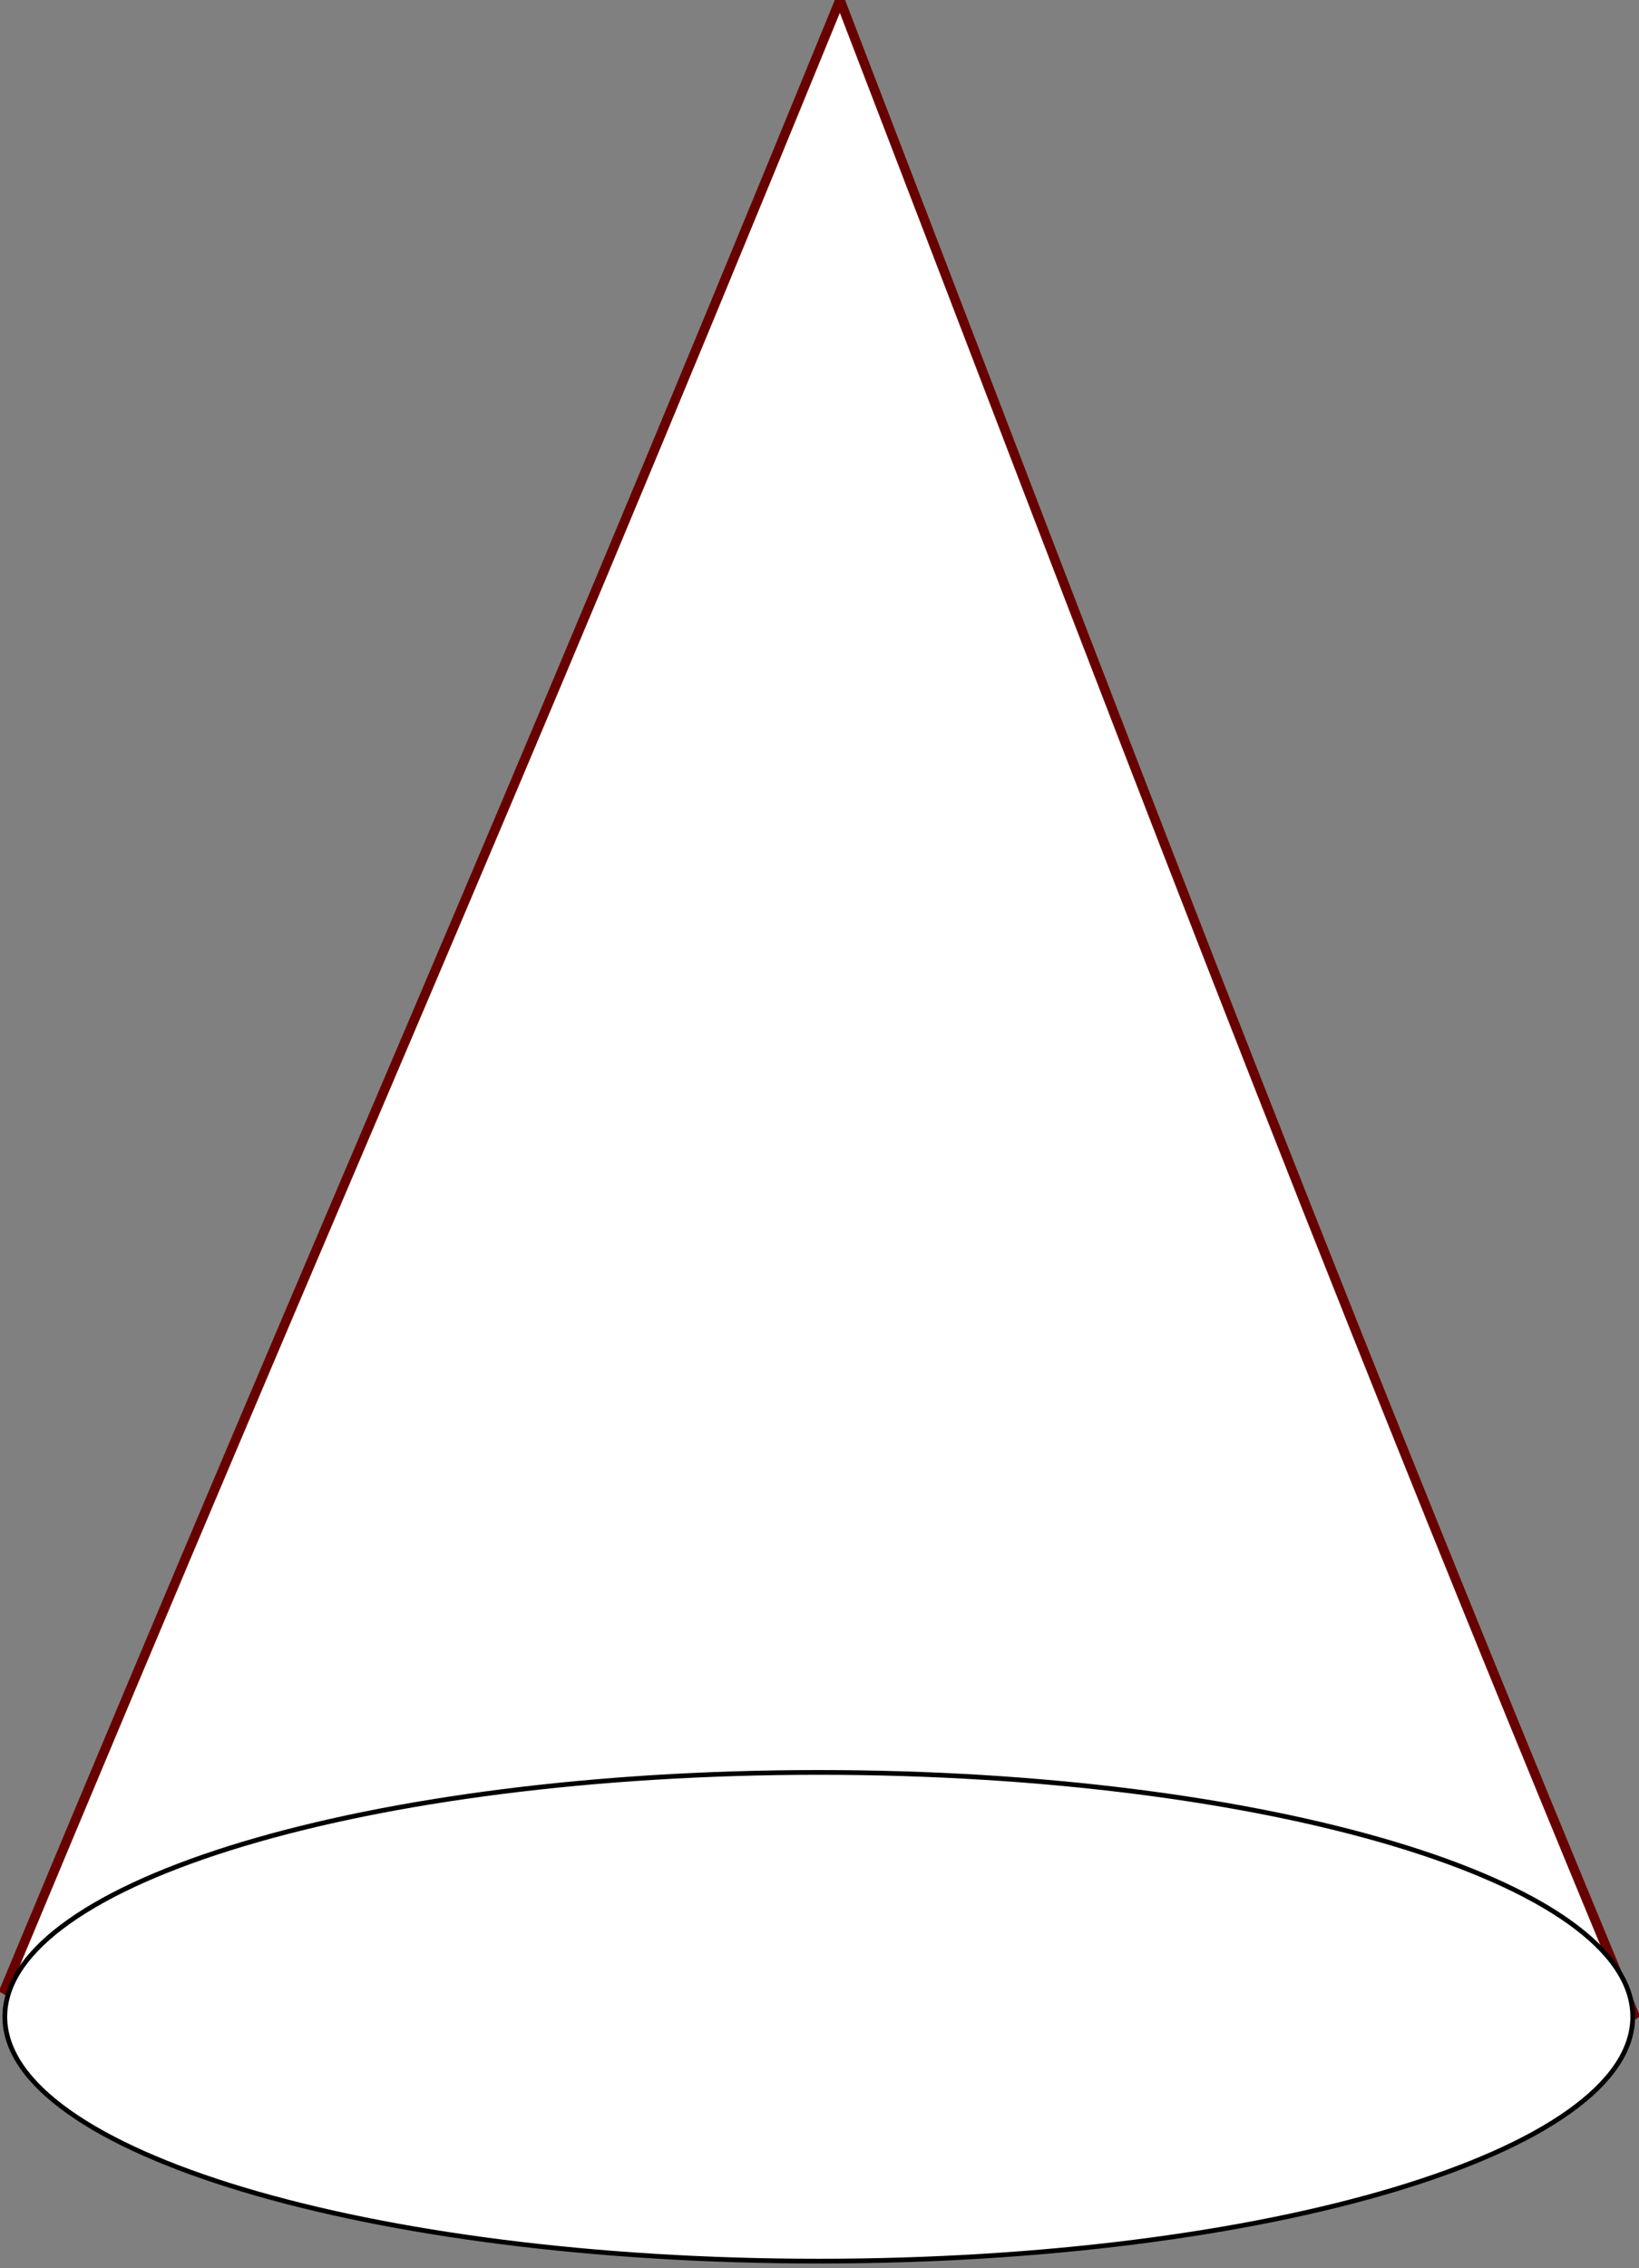
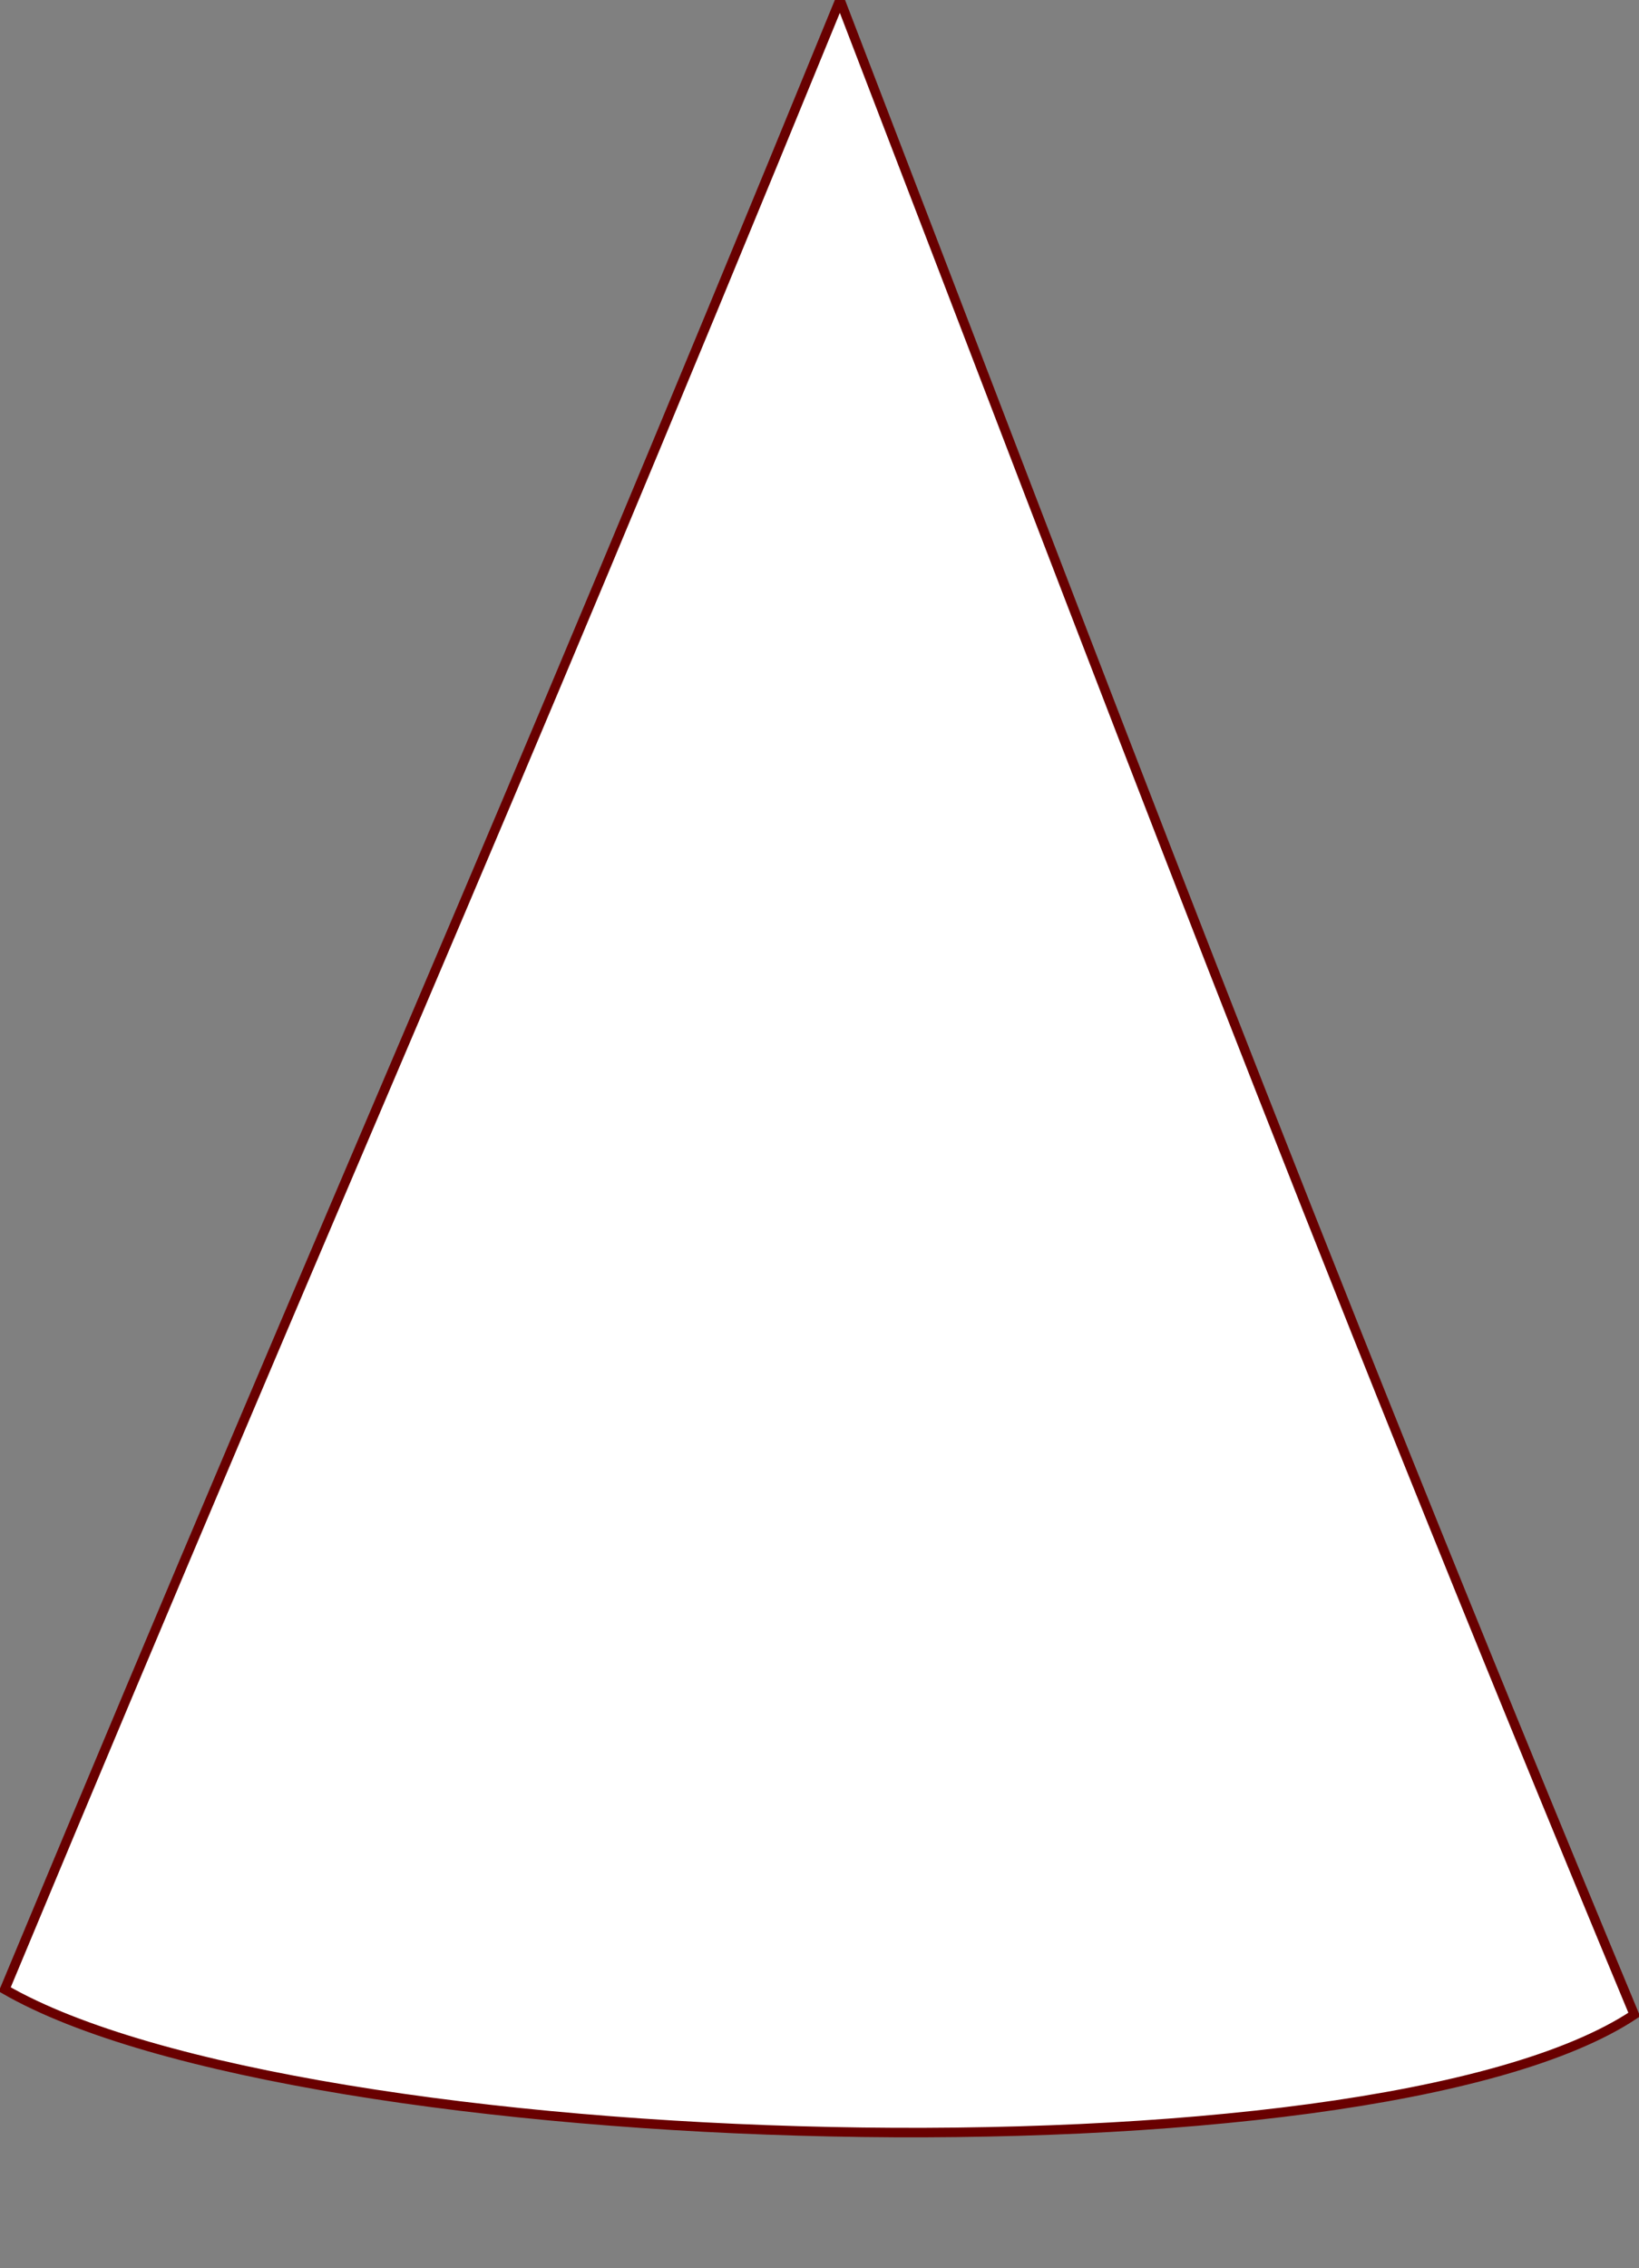
<svg xmlns="http://www.w3.org/2000/svg" xmlns:xlink="http://www.w3.org/1999/xlink" width="345.199" height="477.397">
  <rect width="100%" height="100%" fill="#808080" stroke="none" />
  <title>cone</title>
  <defs>
    <linearGradient id="linearGradient3642">
      <stop stop-color="#890000" id="stop3644" offset="0" />
      <stop stop-color="#ffffff" offset="1" id="stop3650" />
    </linearGradient>
    <linearGradient y2="-0.378" x2="0.841" y1="0.923" x1="0.099" id="linearGradient3648" xlink:href="#linearGradient3642" />
  </defs>
  <g>
    <title>Layer 1</title>
    <g id="layer1">
      <path fill="#ffffff" stroke="#690000" stroke-width="2" stroke-miterlimit="4" id="path2820" d="m1,418.698c76.094,-182.528 97.601,-227.46 175.915,-418.698c56.405,146.476 97.226,255.623 167.284,424.002c-55.745,37.048 -281.165,30.478 -343.199,-5.303z" />
-       <path fill="#ffffff" fill-rule="evenodd" stroke="#000000" stroke-width="1px" d="m343.877,424.468c0,28.403 -76.751,51.429 -171.429,51.429c-94.677,0 -171.429,-23.025 -171.429,-51.429c0,-28.403 76.751,-51.429 171.429,-51.429c94.677,0 171.429,23.025 171.429,51.429z" id="path2816" />
    </g>
  </g>
</svg>